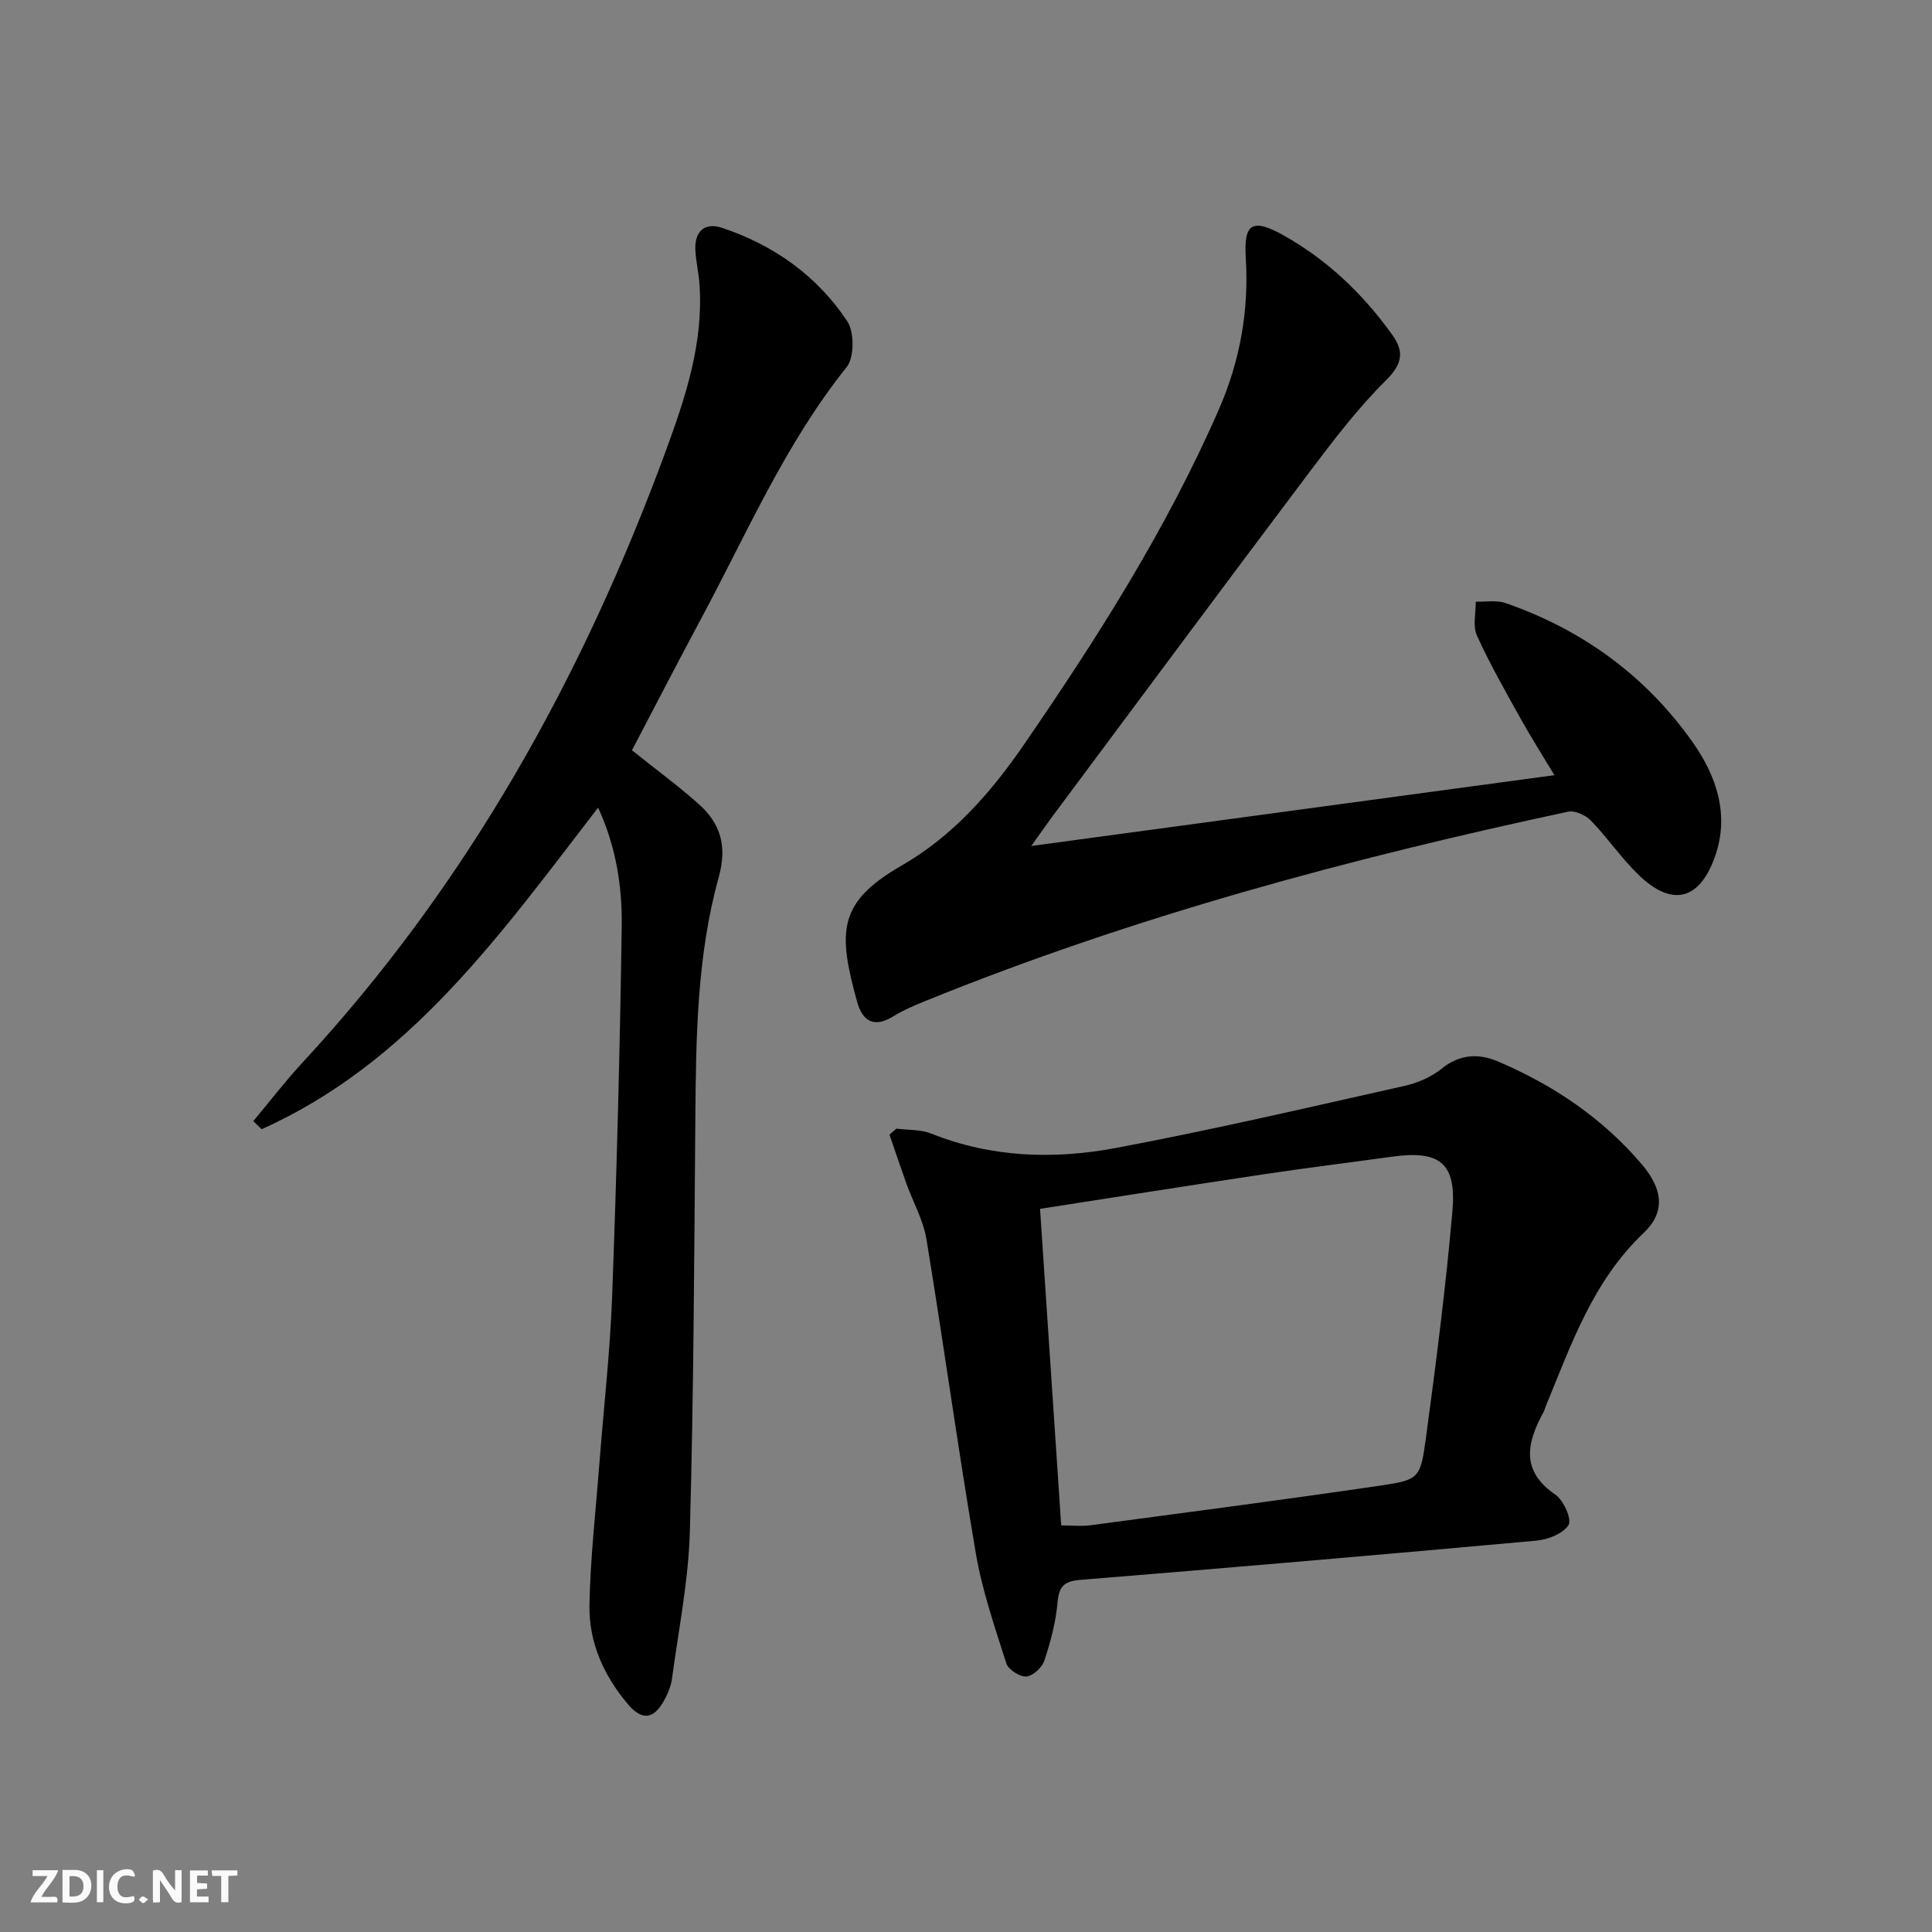
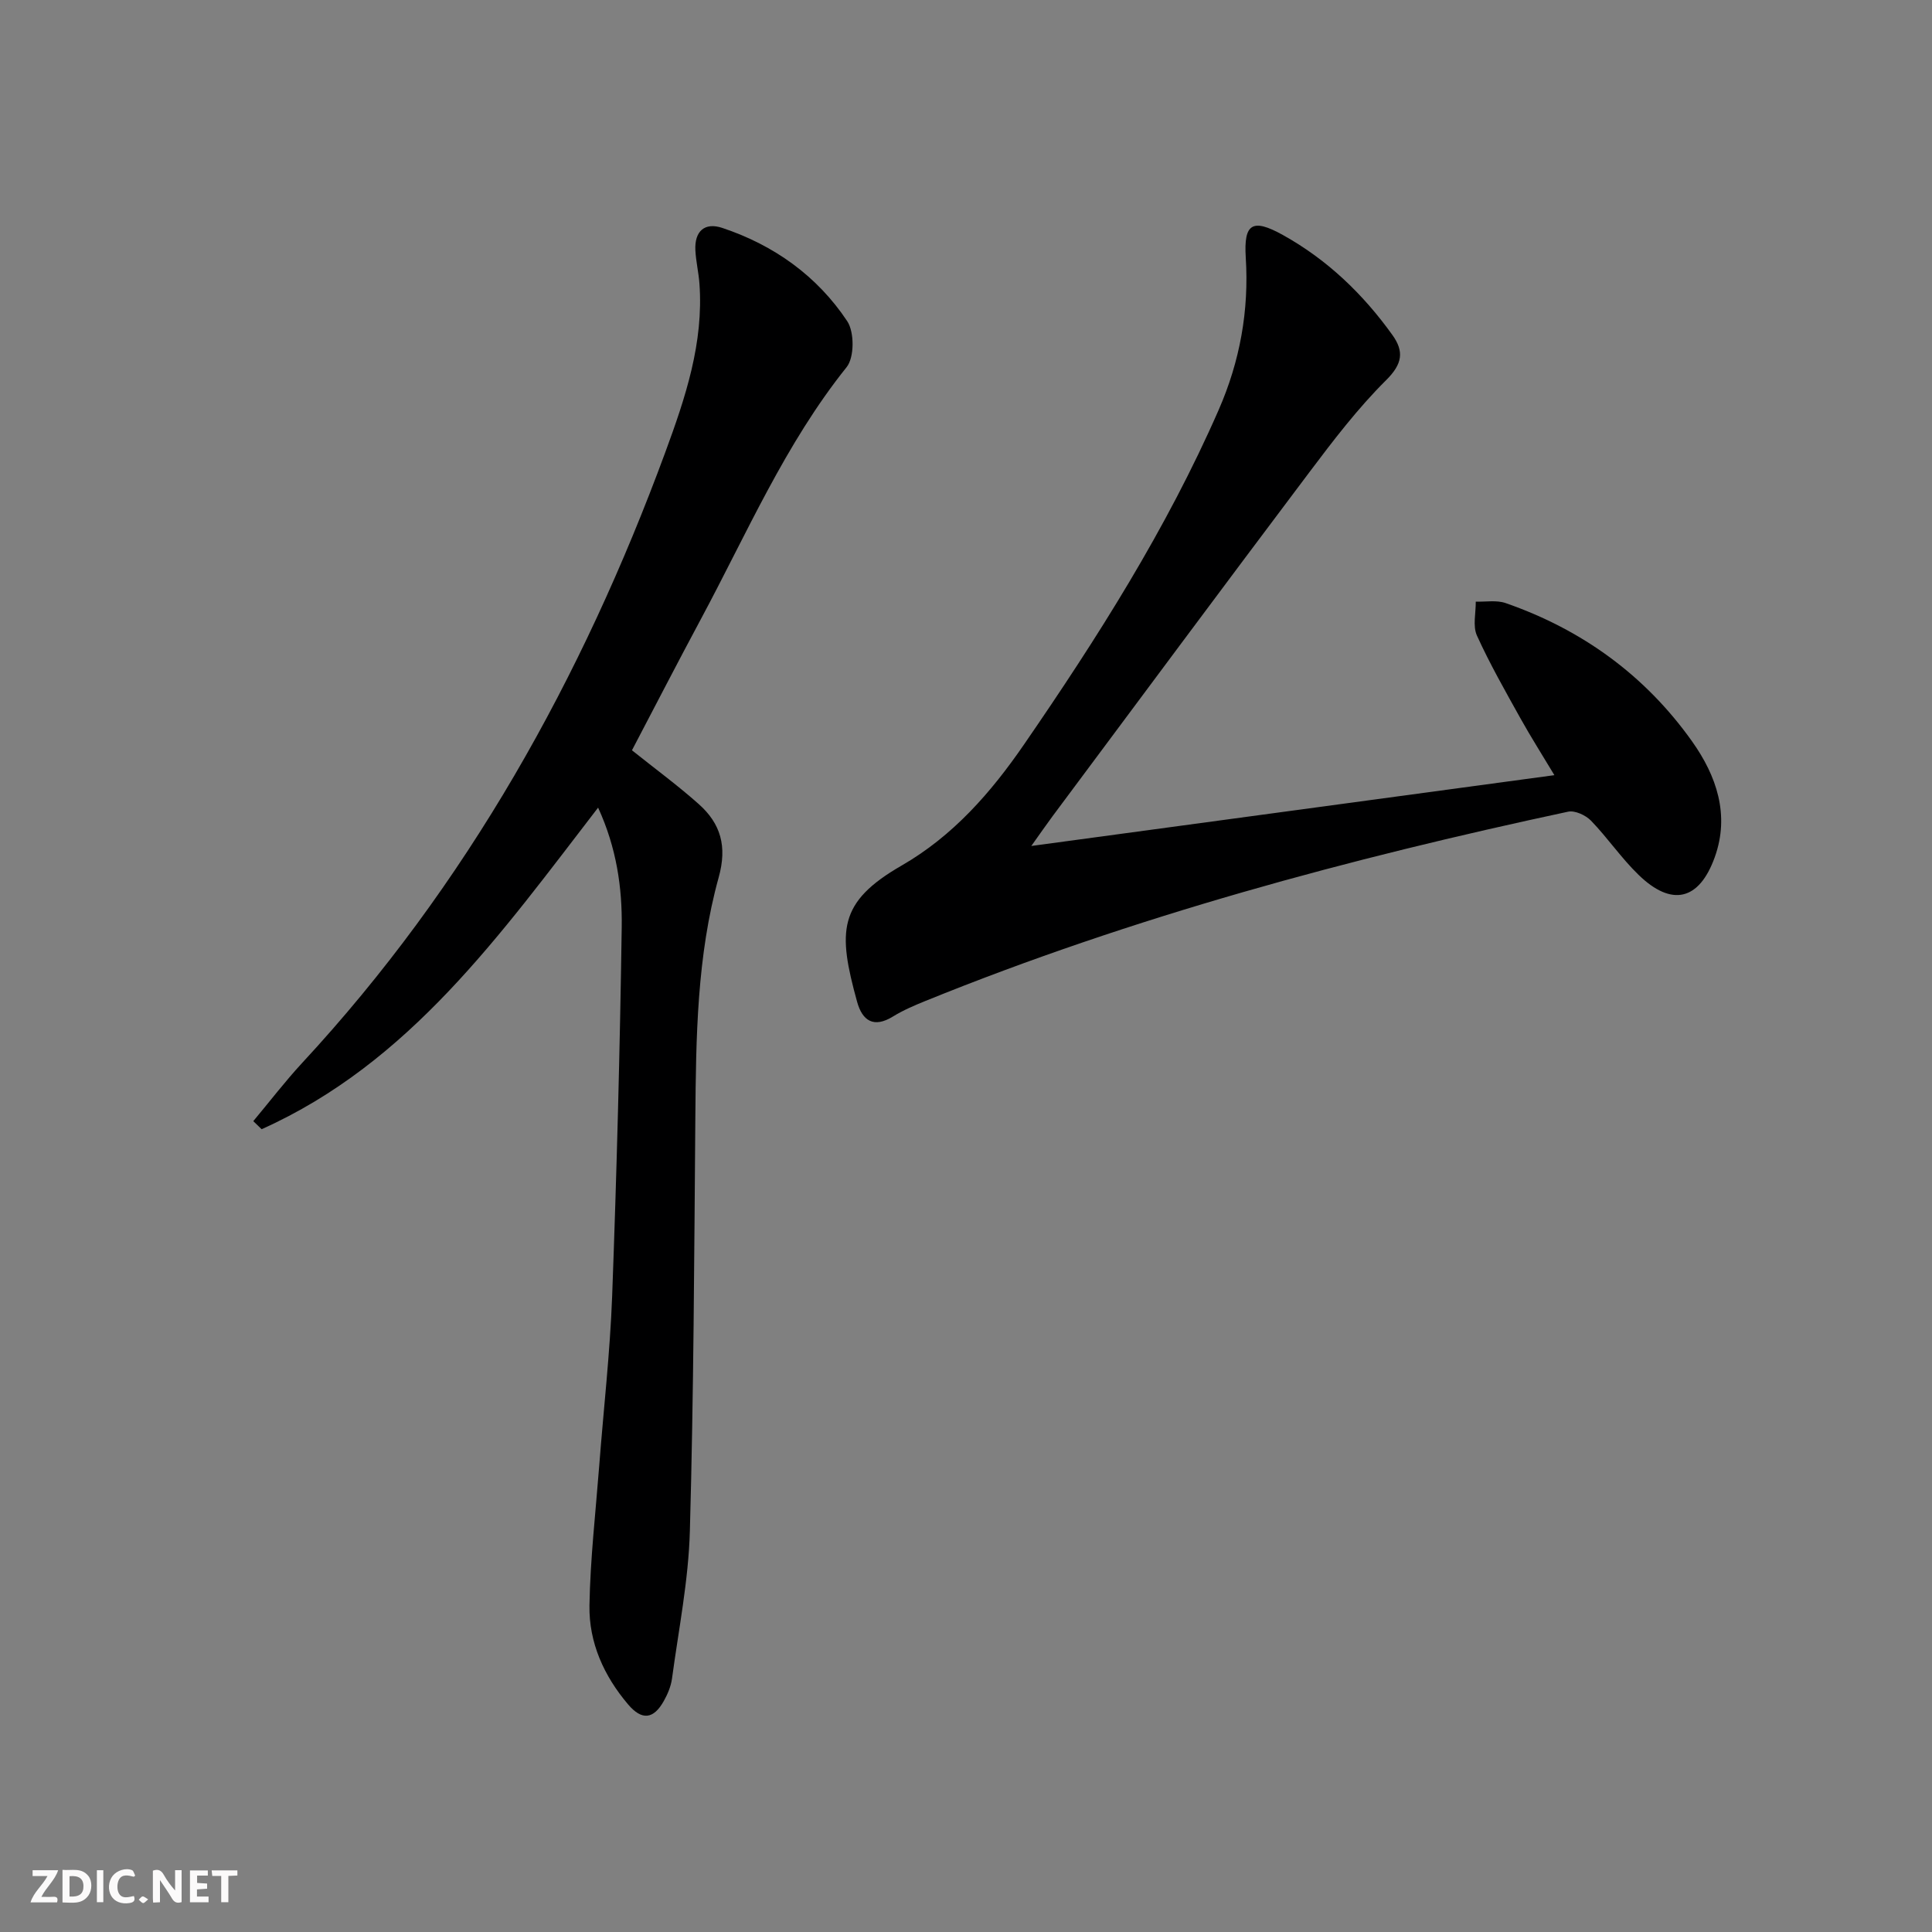
<svg xmlns="http://www.w3.org/2000/svg" enable-background="new 0 0 400 400" viewBox="0 0 400 400">
  <rect x="0" y="0" width="400" height="400" fill="#808080" stroke="none" />
  <g fill="#fbfafa">
    <path d="m37.59 393.81c-.92.31-1.52.05-2-.78-.7-1.2-1.52-2.34-2.47-3.78v4.59c-.55.03-.95.05-1.41.07-.03-.37-.06-.64-.06-.91 0-1.91 0-3.81 0-5.7 1.13-.41 1.77-.03 2.29.91.62 1.11 1.38 2.14 2.31 3.19v-4.2h1.35v6.61z" />
    <path d="m12.94 393.88v-6.75c1.9.19 3.93-.54 5.37 1.29.8 1.01.78 2.88.03 3.97-1.37 1.97-3.4 1.51-5.4 1.49m1.45-1.22c2.04.12 2.92-.58 2.89-2.21-.03-1.51-.98-2.19-2.89-2z" />
    <path d="m11.81 393.87h-5.49c.68-2.18 2.47-3.48 3.51-5.45h-3.08v-1.21h5.29c-.71 2.13-2.44 3.48-3.47 5.51.86 0 1.63.04 2.39-.01.79-.05 1.14.21.85 1.16" />
    <path d="m39.33 393.86v-6.61h3.7v1.07h-2.22v1.52c.68.04 1.34.09 2.07.13v1.07c-.72.05-1.38.09-2.1.14v1.48h2.4v1.19h-3.85z" />
    <path d="m27.71 388.56c-1.15-.3-2.46-.61-3.1.64-.37.73-.41 1.93-.06 2.67.63 1.35 1.99.93 3.17.68.35.94-.01 1.32-.93 1.46-1.62.25-3.05-.27-3.76-1.48-.73-1.25-.6-3.03.31-4.17.88-1.11 2.71-1.7 4-1.16.32.13.44.74.65 1.12-.1.08-.19.16-.28.24" />
    <path d="m49.15 387.24v1.07c-.59.02-1.17.05-1.87.08v5.44h-1.48v-5.44h-1.85c-.05-.4-.08-.73-.13-1.15z" />
    <path d="m20.06 387.21h1.33v6.62h-1.33z" />
    <path d="m30.68 393.25c-.49.38-.8.79-1.05.76-.32-.05-.6-.45-.9-.7.26-.24.51-.64.8-.67.29-.04.62.3 1.15.61" />
  </g>
  <path d="m123.83 167.21c-20.17 26.18-38.98 52.83-69.66 66.58-.58-.56-1.15-1.11-1.73-1.67 3.36-4.01 6.54-8.18 10.09-12.02 34.11-36.81 57.99-79.68 75.23-126.51 4.15-11.28 7.95-22.61 7.05-34.89-.17-2.31-.73-4.6-.84-6.91-.19-3.9 1.9-5.83 5.58-4.6 10.7 3.57 19.63 9.94 25.86 19.31 1.5 2.26 1.49 7.5-.13 9.52-12.73 15.89-20.67 34.47-30.17 52.16-4.85 9.04-9.55 18.16-14.27 27.16 4.86 3.88 9.53 7.31 13.84 11.15 4.54 4.05 5.9 8.73 4.12 15.15-4.52 16.29-4.7 33.14-4.84 49.95-.23 28.47-.34 56.94-1.13 85.39-.28 10.21-2.33 20.39-3.7 30.56-.22 1.6-.9 3.22-1.7 4.64-2.13 3.79-4.54 4.06-7.39.7-5-5.89-8.13-12.8-8-20.49.17-9.6 1.27-19.19 2.01-28.78.9-11.76 2.25-23.51 2.69-35.29.94-25.43 1.61-50.87 1.98-76.32.12-8.22-1.07-16.47-4.89-24.79z" fill="#000001" />
-   <path d="m185.6 233.67c2.41.31 5.01.15 7.19 1.02 12.5 5.01 25.47 5.39 38.32 2.97 20.01-3.76 39.87-8.4 59.74-12.85 2.69-.6 5.49-1.84 7.62-3.55 3.76-3.03 7.68-3.2 11.69-1.49 11.46 4.89 21.64 11.74 29.75 21.28 4.47 5.25 4.87 9.97.37 14.24-10.46 9.92-14.95 22.99-20.19 35.73-.19.46-.31.95-.55 1.39-3.42 6.3-4.77 12.09 2.5 17.06 1.69 1.16 3.43 5.1 2.71 6.26-1.11 1.79-4.24 3.02-6.63 3.24-31.45 2.86-62.92 5.57-94.4 8.12-3.38.27-4.47 1.3-4.77 4.69-.36 4.07-1.44 8.14-2.73 12.04-.47 1.42-2.38 3.18-3.73 3.28-1.36.09-3.72-1.42-4.14-2.71-2.4-7.54-5.01-15.1-6.33-22.87-3.68-21.59-6.65-43.3-10.2-64.91-.66-4.01-2.8-7.76-4.19-11.65-1.2-3.34-2.32-6.7-3.47-10.05.48-.42.96-.83 1.44-1.24zm34.11 82.15c2.14 0 4.13.22 6.05-.03 20.05-2.68 40.11-5.28 60.12-8.23 7.92-1.17 8.22-1.49 9.35-9.92 2.11-15.61 4.12-31.25 5.48-46.94.86-9.92-2.64-12.58-12.44-11.23-8.87 1.23-17.76 2.32-26.62 3.65-15.37 2.3-30.73 4.74-46.32 7.16 1.47 22.02 2.92 43.64 4.38 65.54z" fill="#000001" />
  <path d="m213.52 175.15c36.71-4.97 72.05-9.75 108.3-14.66-2.54-4.24-4.88-7.91-7-11.72-3.15-5.66-6.37-11.31-9.04-17.19-.89-1.97-.21-4.66-.24-7.02 2.07.07 4.31-.35 6.18.3 15.84 5.5 28.9 14.97 38.61 28.64 5.04 7.1 7.85 15.2 4.69 23.98-3.23 8.98-8.92 10.29-15.76 3.66-3.57-3.45-6.4-7.65-9.86-11.23-1.1-1.13-3.32-2.16-4.74-1.86-45.32 9.7-89.98 21.71-133.02 39.17-2.31.94-4.64 1.93-6.75 3.23-4.01 2.48-6.35.87-7.43-3.02-4.04-14.62-3.98-20.63 9.2-28.22 10.68-6.15 18.5-15.12 25.33-25.04 15.19-22.07 29.54-44.66 40.32-69.3 4.4-10.06 6.31-20.56 5.61-31.57-.44-7.05 1.39-8.14 7.68-4.65 9.17 5.09 16.58 12.2 22.67 20.69 2.47 3.44 2.1 6.01-1.3 9.38-5.85 5.81-10.93 12.47-15.91 19.09-17.81 23.65-35.45 47.44-53.14 71.18-1.25 1.68-2.45 3.43-4.4 6.16z" fill="#000001" />
</svg>